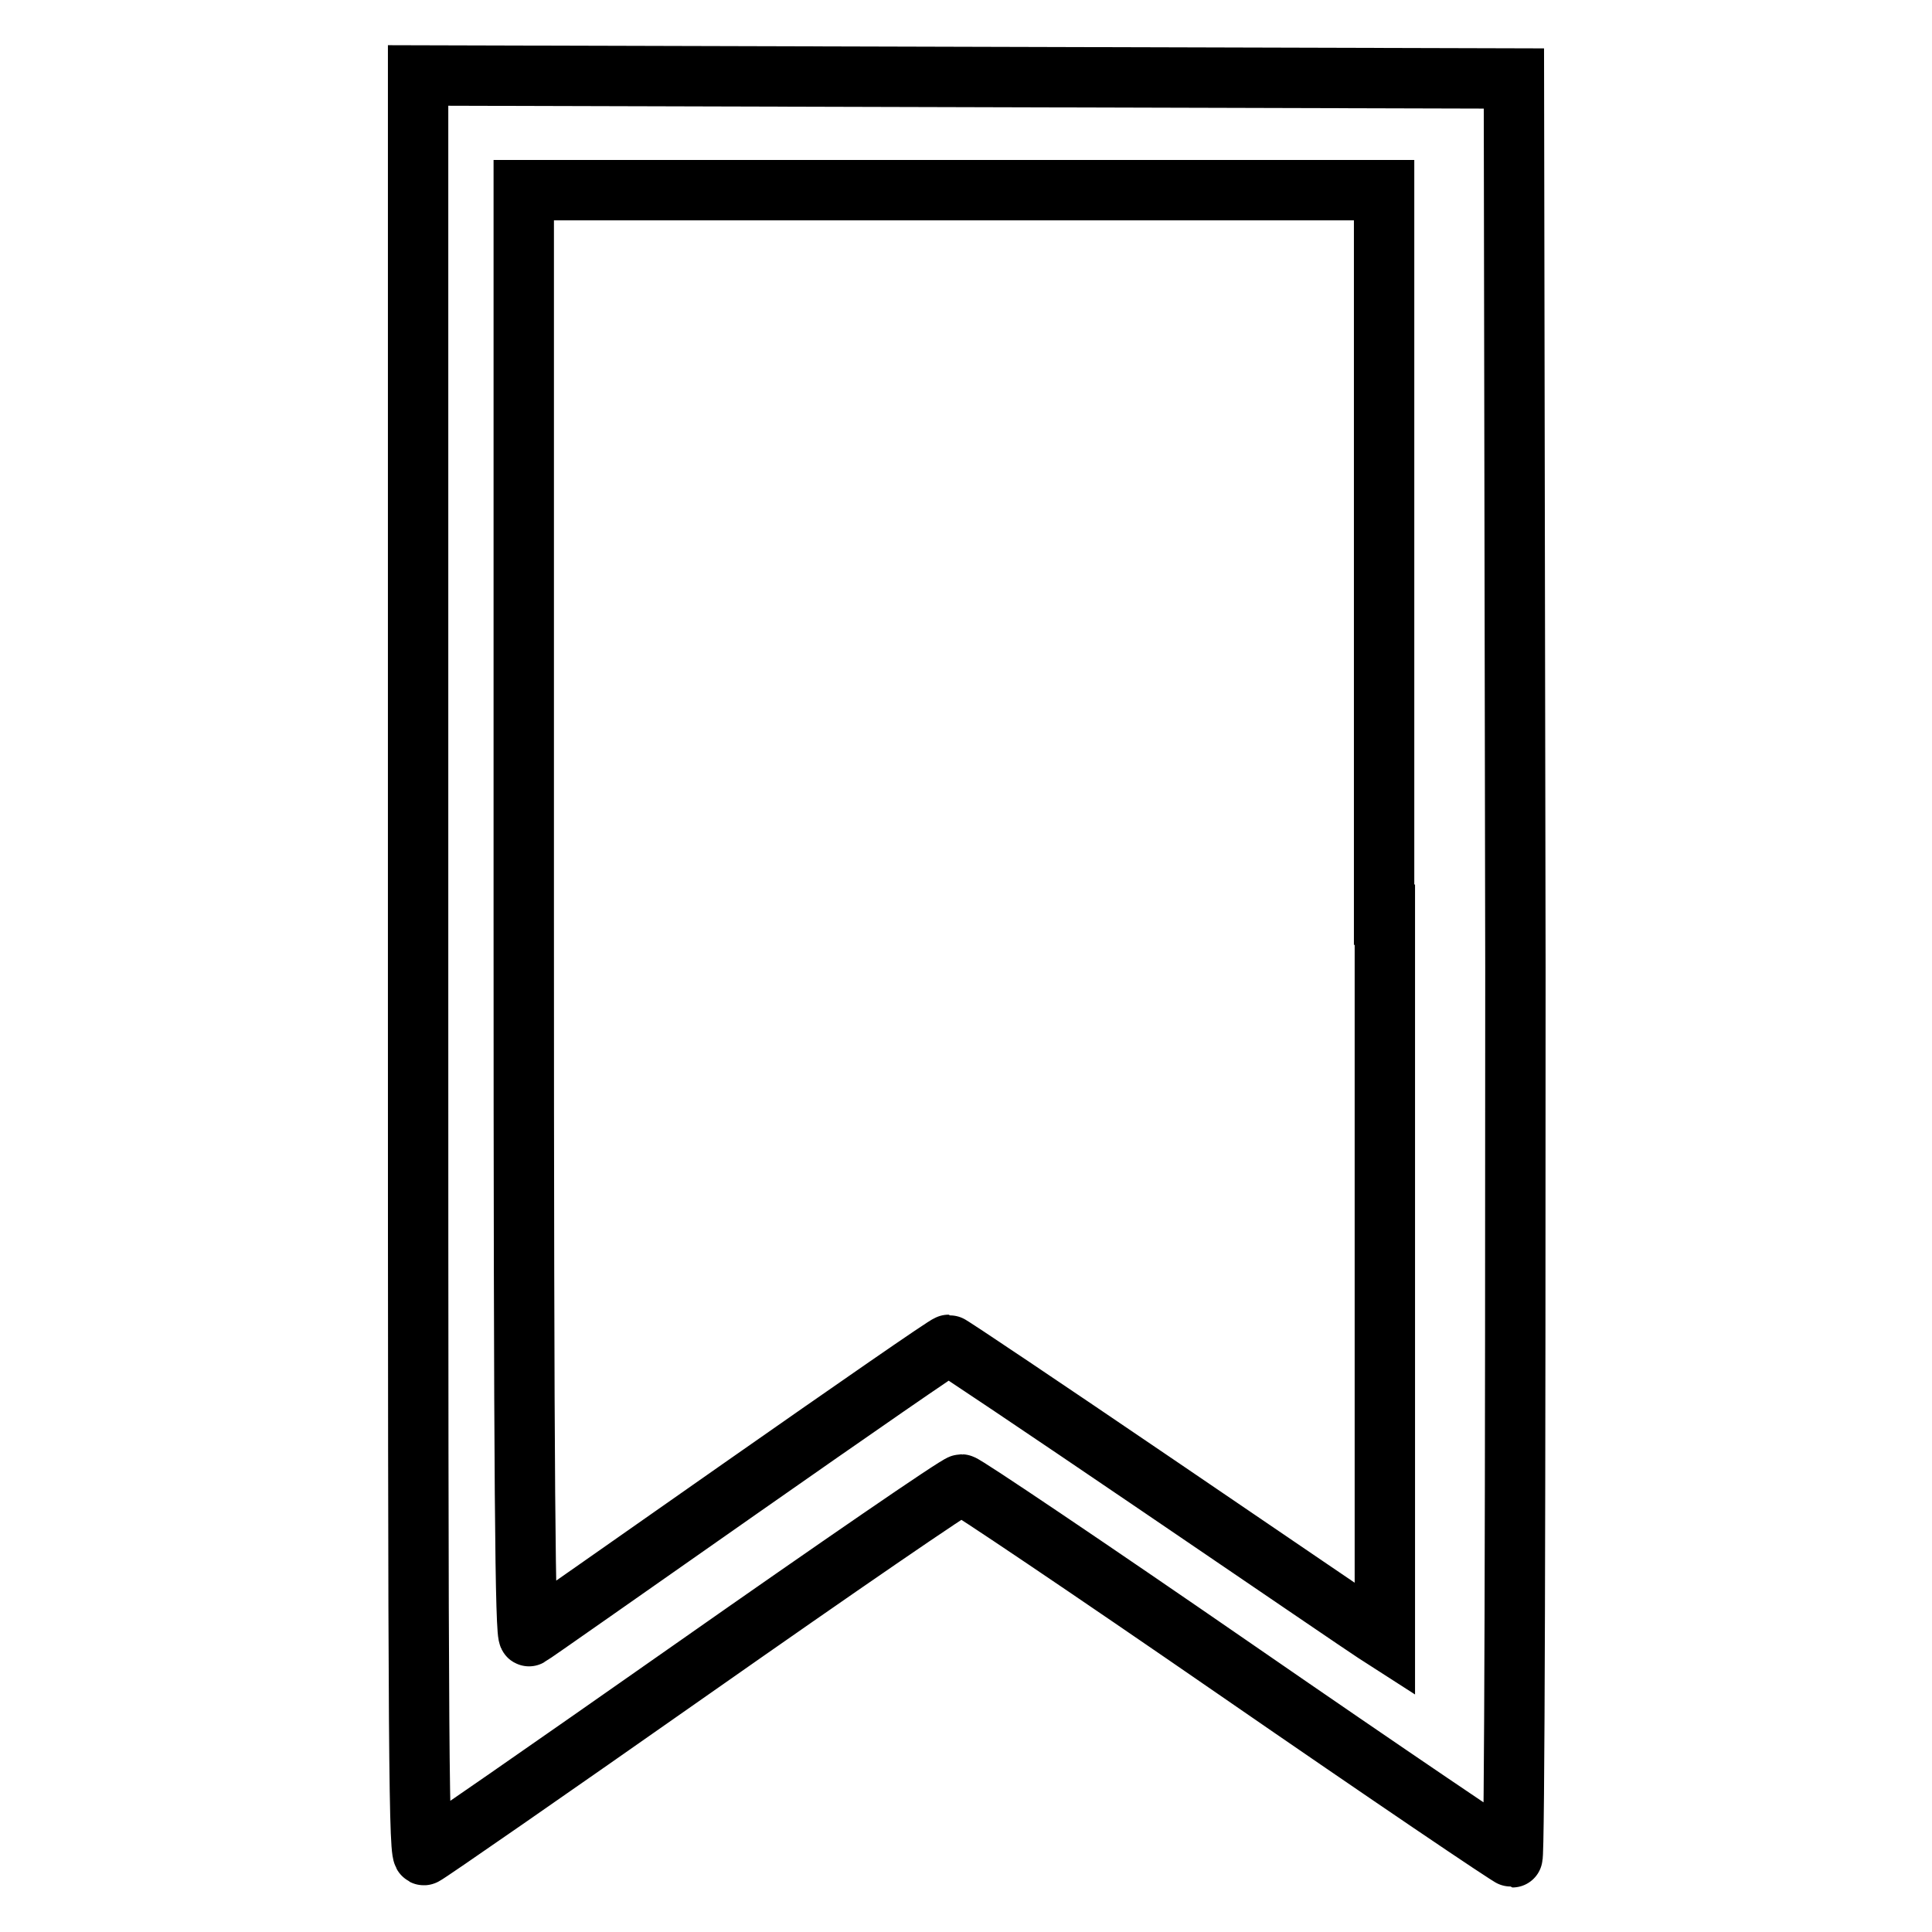
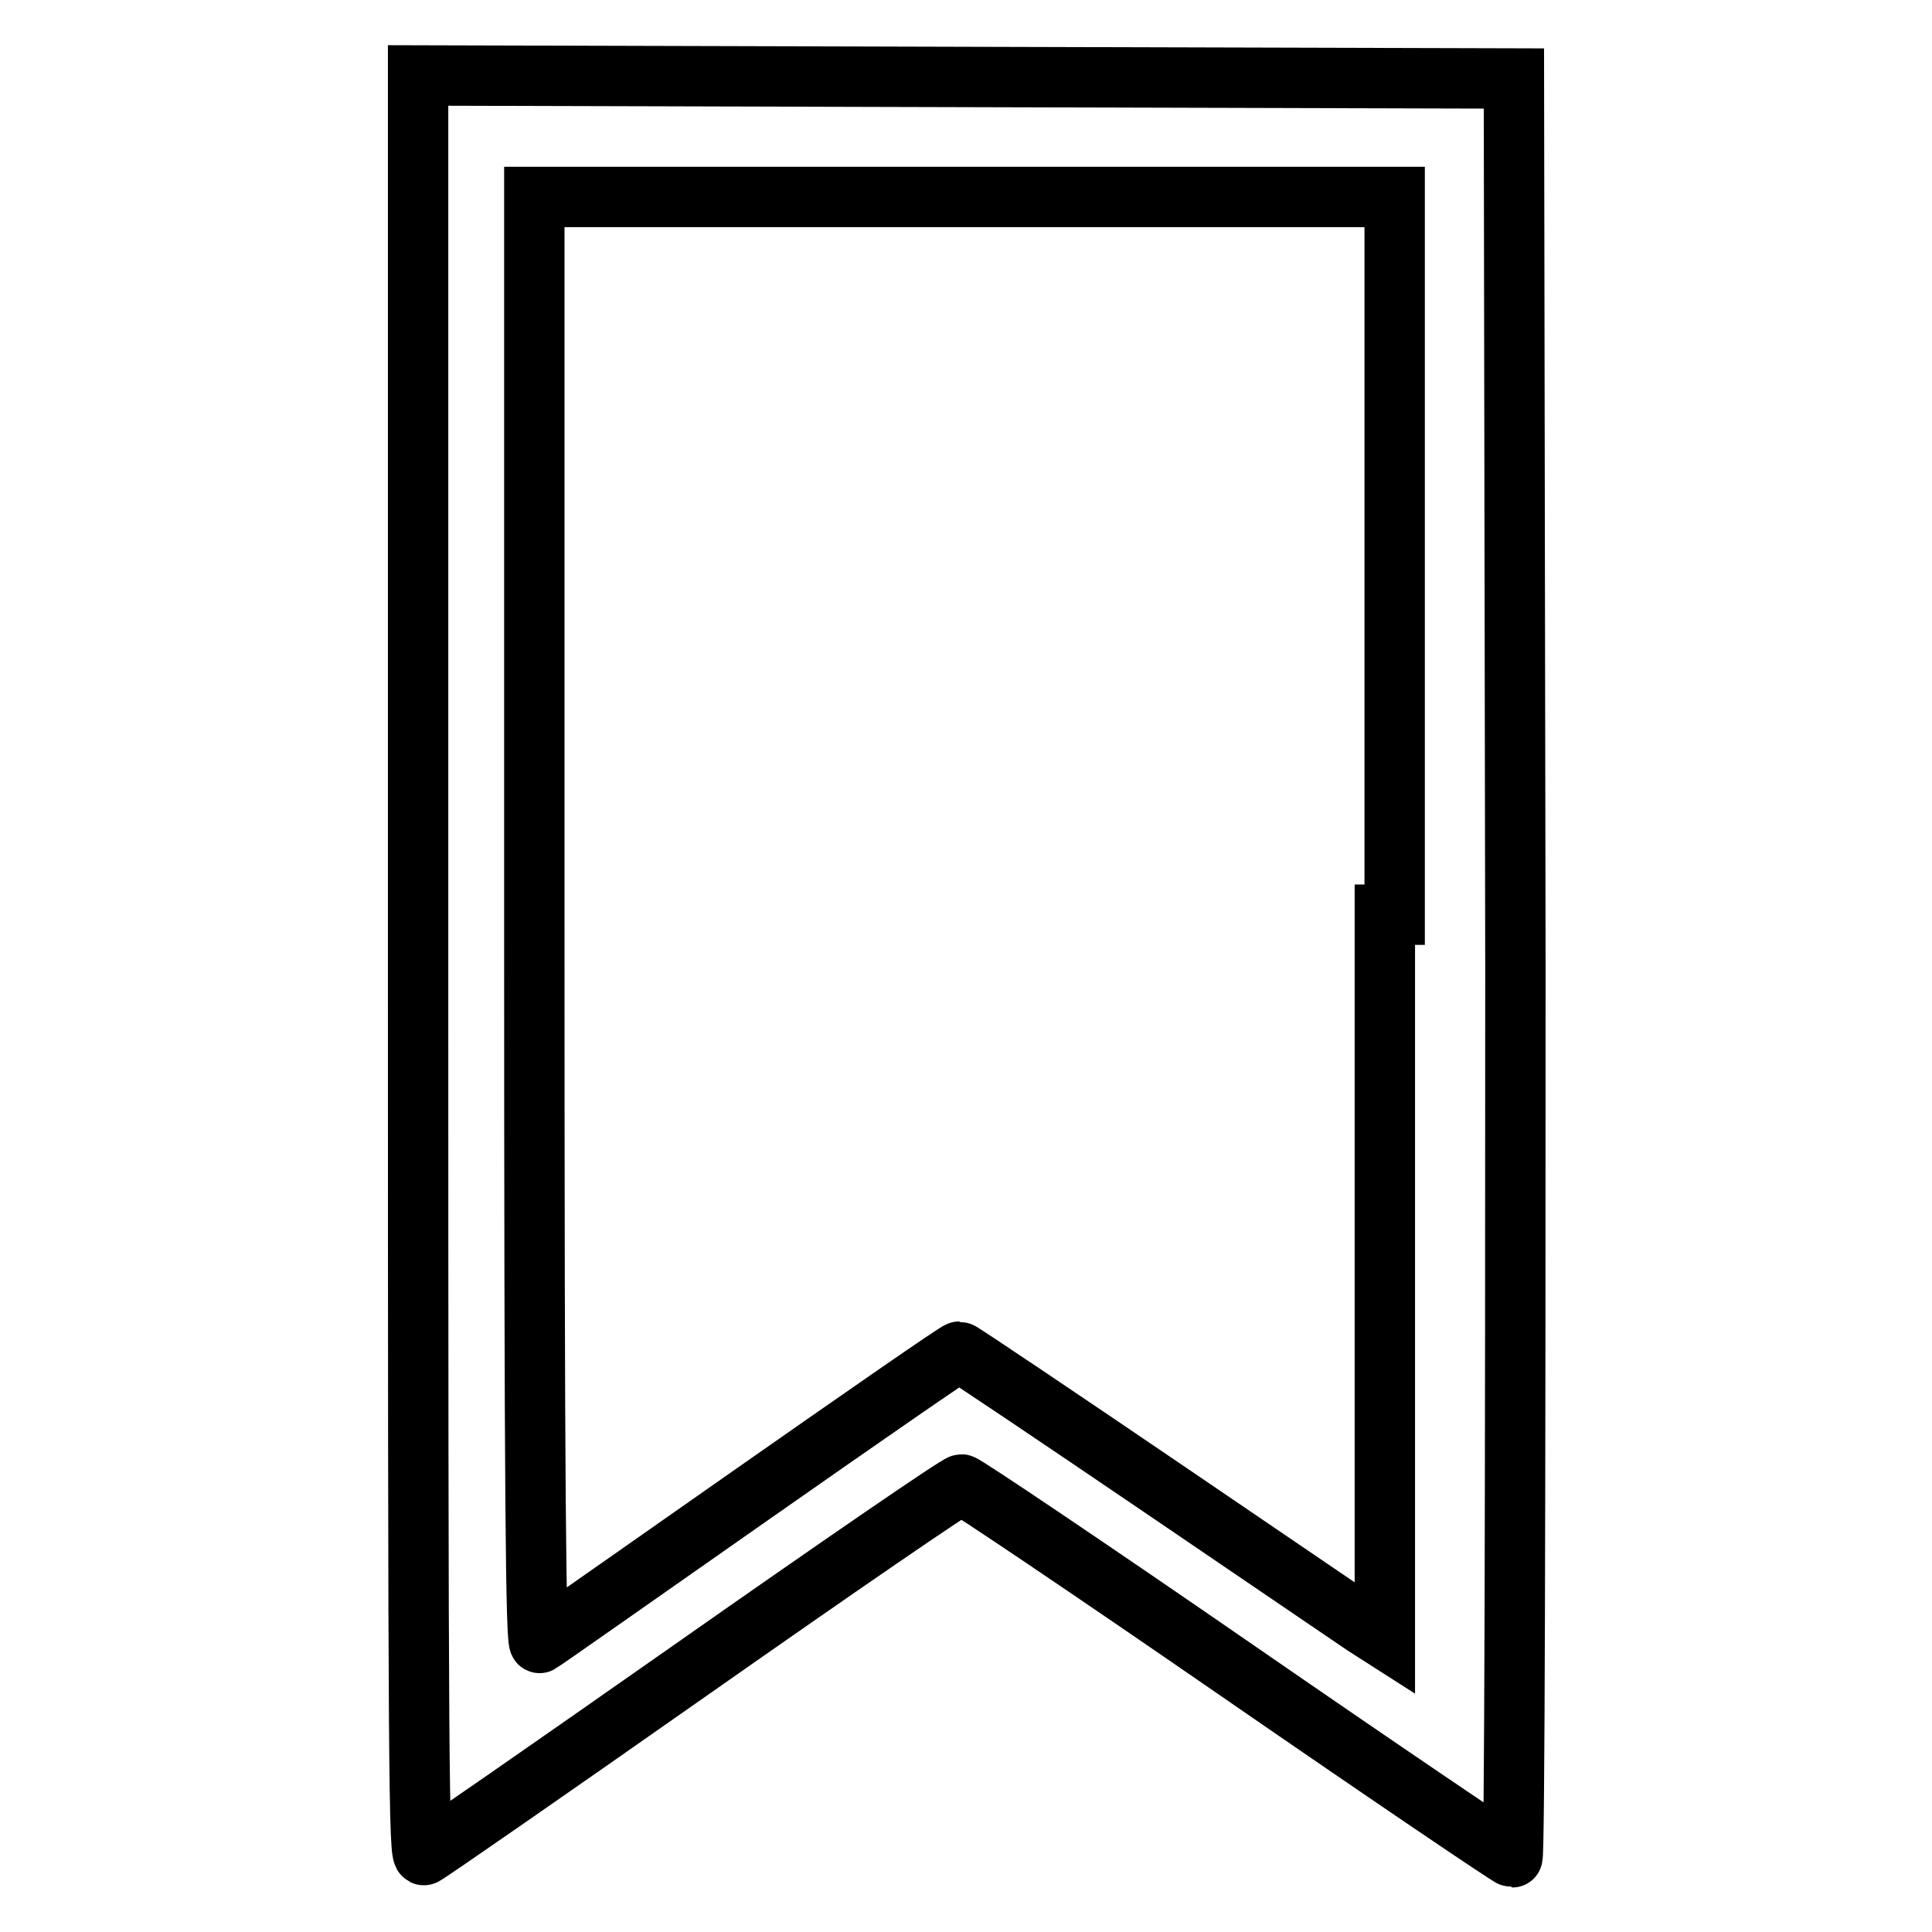
<svg xmlns="http://www.w3.org/2000/svg" version="1.1" x="0px" y="0px" viewBox="0 0 256 256" enable-background="new 0 0 256 256" xml:space="preserve">
  <g>
    <g>
      <g>
-         <path stroke-width="8" fill-opacity="0" stroke="#000000" d="M55.4,128.1c0,108.1,0.1,118.1,0.8,117.7c0.5-0.2,16.5-11.3,35.6-24.7c19.1-13.4,35.1-24.4,35.6-24.4c0.4,0,16.9,11.1,36.6,24.7c19.7,13.6,36.1,24.7,36.4,24.7s0.4-46.8,0.4-117.9l-0.2-117.8l-72.5-0.2L55.4,10V128.1L55.4,128.1z M183.5,121.2v96l-1.4-0.9c-0.8-0.5-13.7-9.3-28.7-19.5c-15-10.2-27.5-18.6-27.7-18.6c-0.3,0-12.7,8.6-27.7,19.1c-15,10.5-27.5,19.3-27.9,19.5c-0.5,0.3-0.7-19-0.7-95.6v-96h57h57V121.2L183.5,121.2z" />
+         <path stroke-width="8" fill-opacity="0" stroke="#000000" d="M55.4,128.1c0,108.1,0.1,118.1,0.8,117.7c0.5-0.2,16.5-11.3,35.6-24.7c19.1-13.4,35.1-24.4,35.6-24.4c0.4,0,16.9,11.1,36.6,24.7c19.7,13.6,36.1,24.7,36.4,24.7s0.4-46.8,0.4-117.9l-0.2-117.8l-72.5-0.2L55.4,10V128.1L55.4,128.1z M183.5,121.2v96c-0.8-0.5-13.7-9.3-28.7-19.5c-15-10.2-27.5-18.6-27.7-18.6c-0.3,0-12.7,8.6-27.7,19.1c-15,10.5-27.5,19.3-27.9,19.5c-0.5,0.3-0.7-19-0.7-95.6v-96h57h57V121.2L183.5,121.2z" />
      </g>
    </g>
  </g>
</svg>